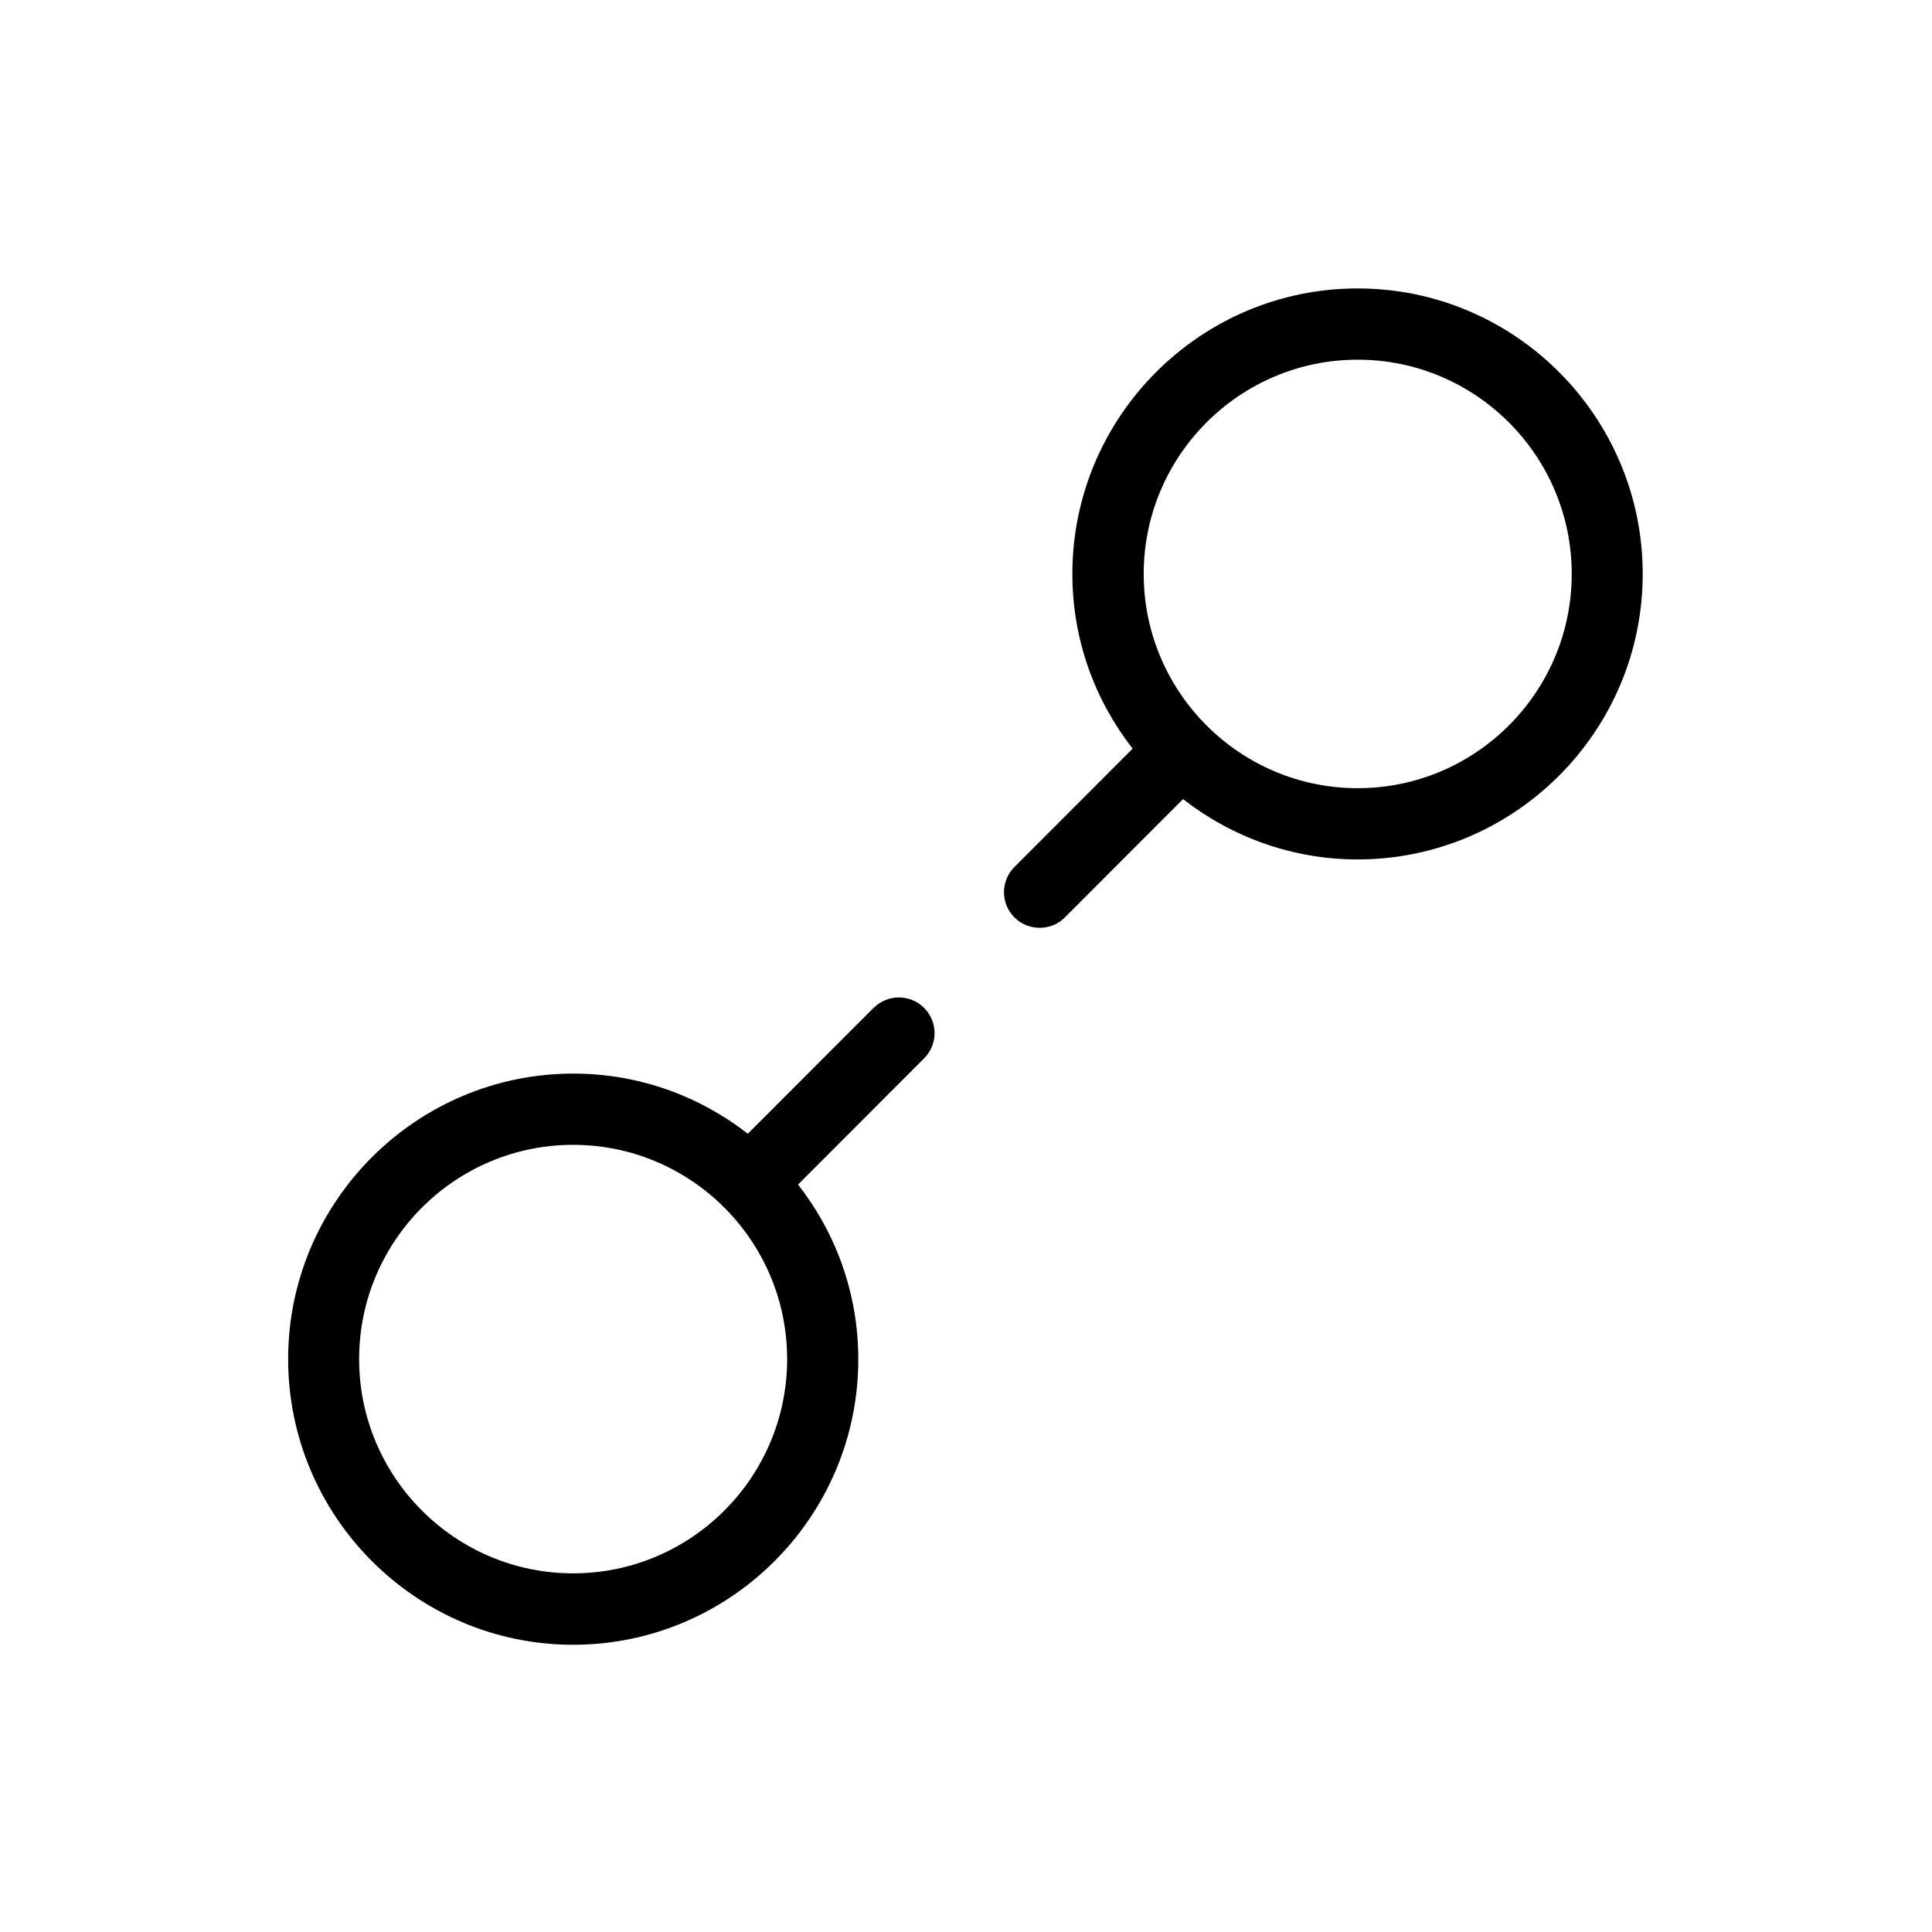
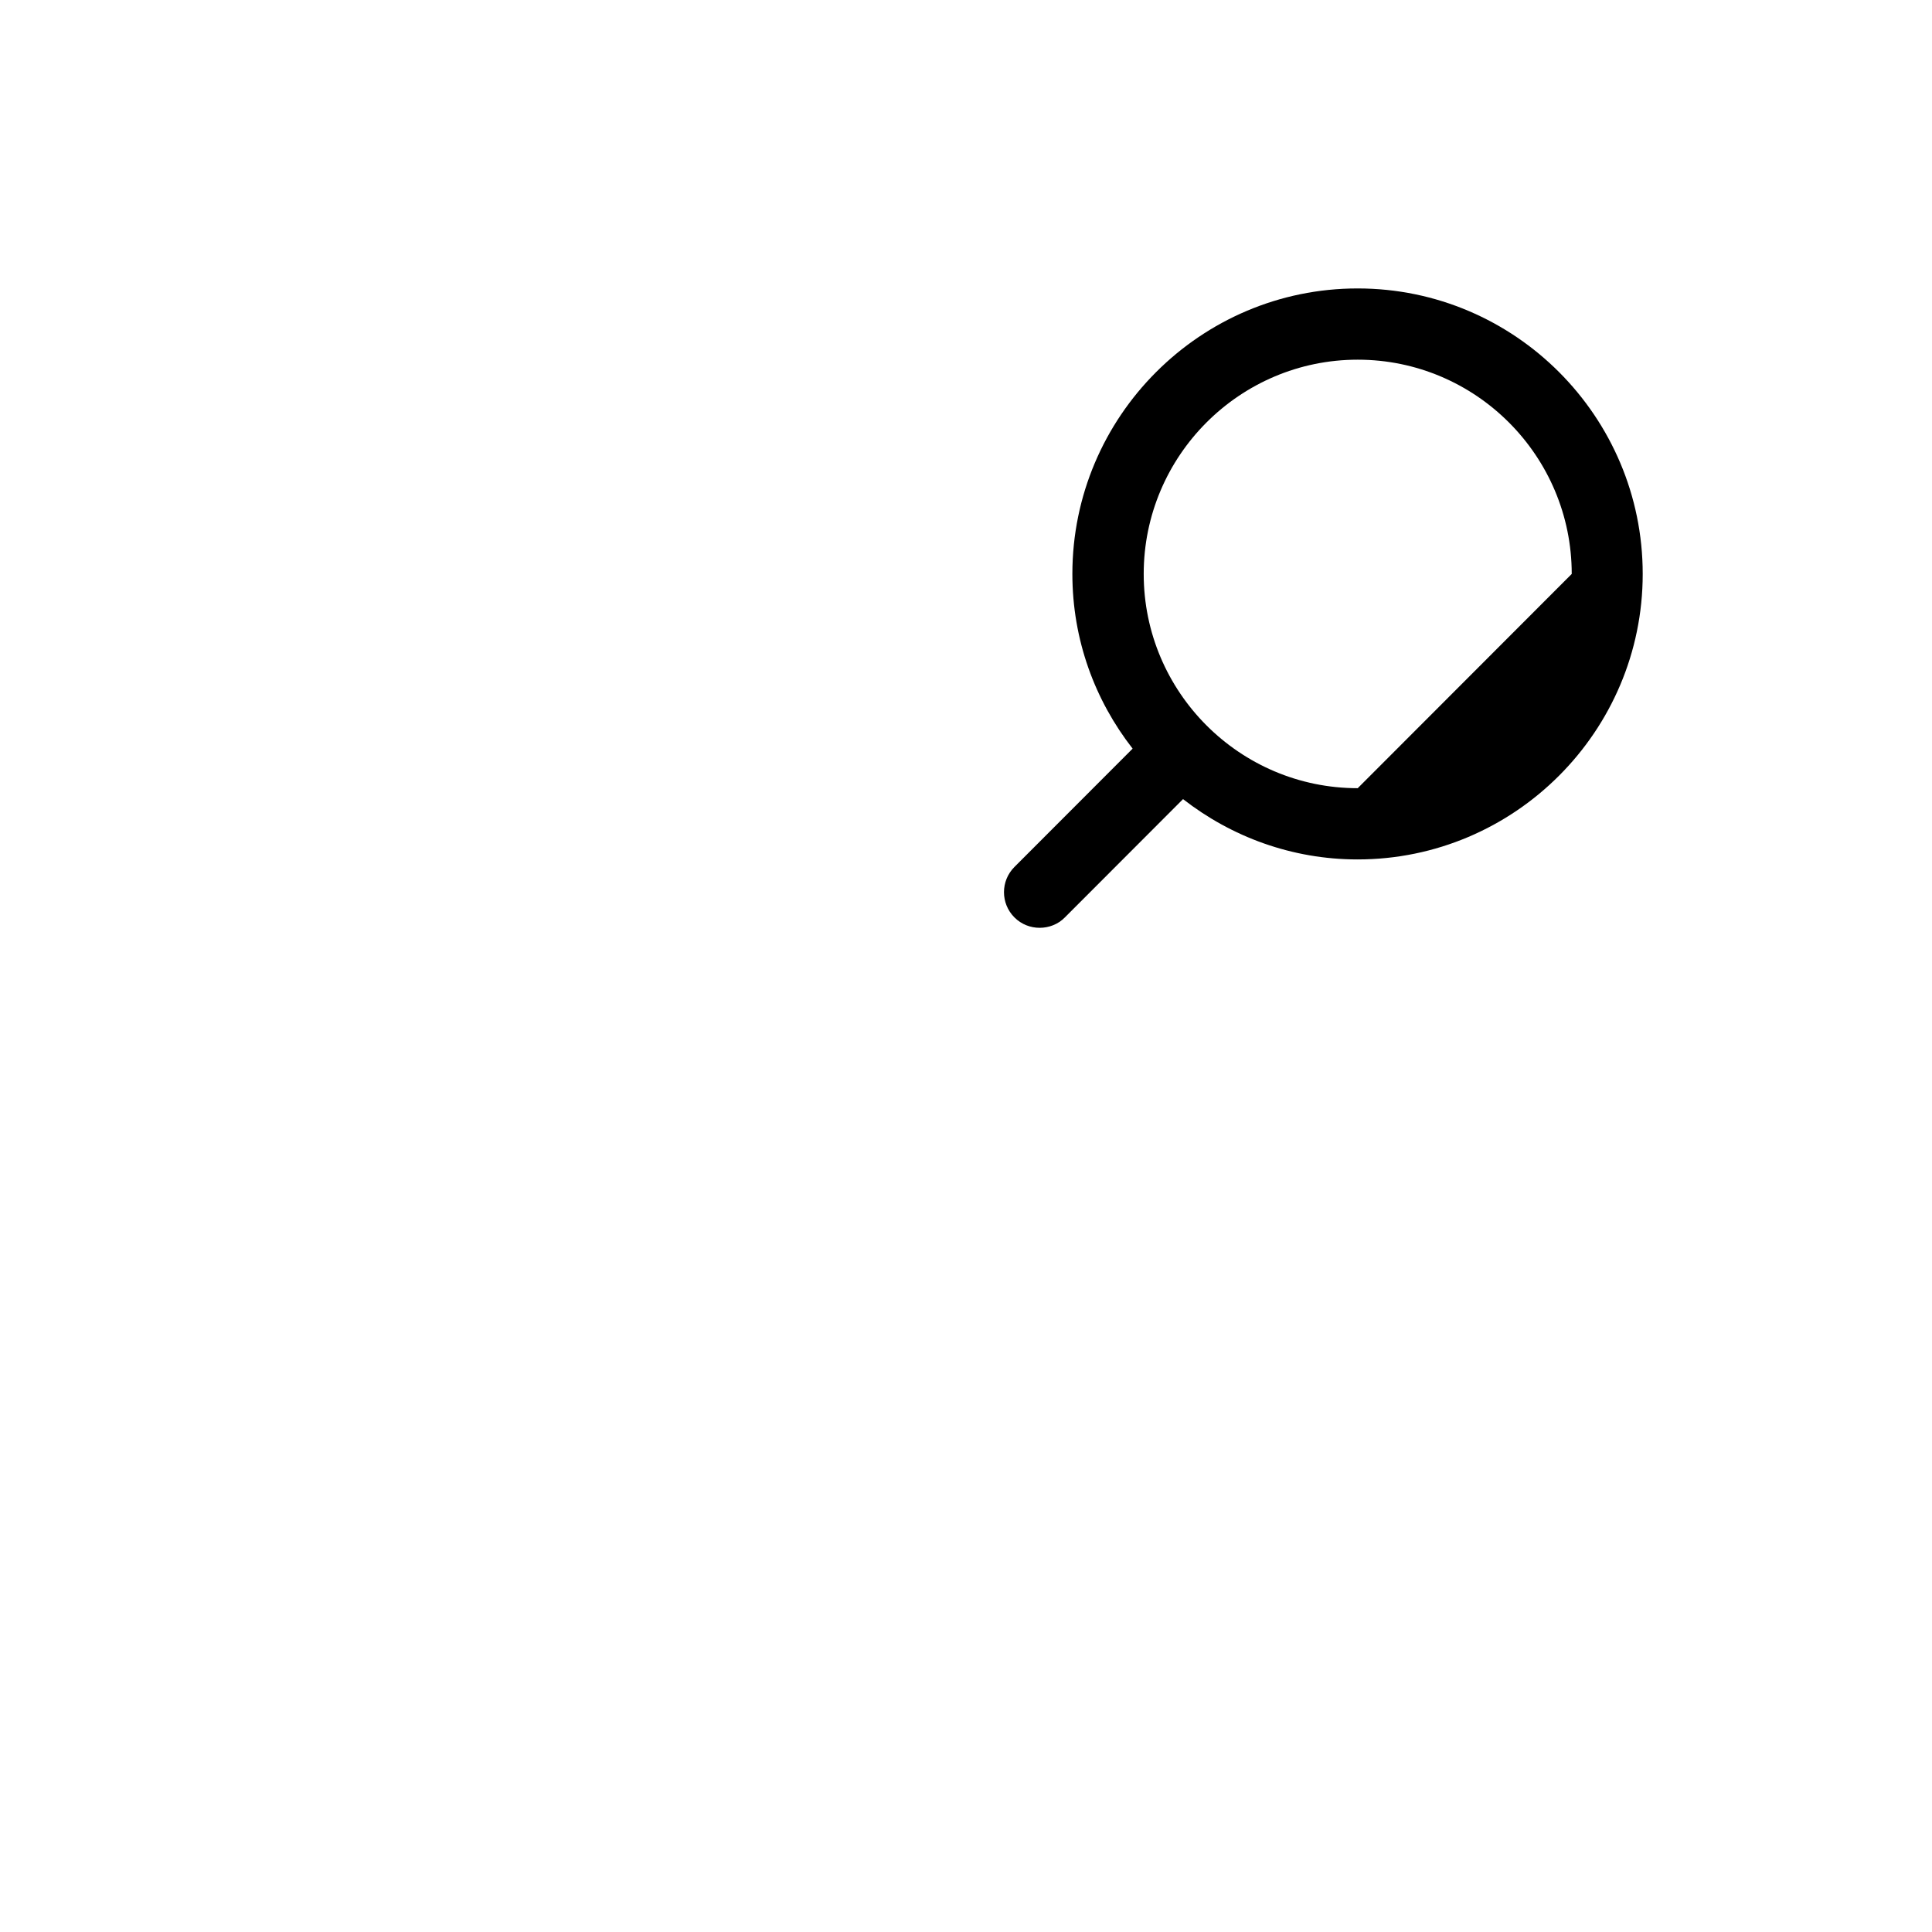
<svg xmlns="http://www.w3.org/2000/svg" xmlns:ns1="http://www.serif.com/" version="1.1" id="Layer_1" x="0px" y="0px" viewBox="0 0 1080 1080" style="enable-background:new 0 0 1080 1080;" xml:space="preserve">
  <g transform="matrix(1,0,0,1,-109.962,-1.583)">
    <g transform="matrix(0.922,0,0,0.936,2.317,1.583)">
      <g id="F-Secure_Feature_Icon_Tracking_Protection1" ns1:id="F-Secure_Feature_Icon_Tracking_Protection">
        <g id="Layer-1" transform="matrix(1.084,0,0,1.069,132.895,15.946)" ns1:id="Layer 1">
          <g>
            <g transform="matrix(1,0,0,1,55.4,7.23)">
-               <path d="M689.1,418.2c-66,0-119.7-53.7-119.7-119.7s53.7-119.7,119.7-119.7s119.7,53.7,119.7,119.7S755.1,418.2,689.1,418.2         M689,139c-87.9,0-159.5,71.6-159.5,159.5c0,36.8,12.6,70.6,33.7,97.6l-66.1,66.1c-7.8,7.8-7.8,20.4,0,28.2        c3.9,3.9,9,5.8,14.1,5.8c5.1,0,10.3-1.9,14.1-5.8l66.1-66.1c27,21,60.8,33.7,97.6,33.7c87.9,0,159.5-71.6,159.5-159.5        S777,139,689.1,139" />
+               <path d="M689.1,418.2c-66,0-119.7-53.7-119.7-119.7s53.7-119.7,119.7-119.7s119.7,53.7,119.7,119.7M689,139c-87.9,0-159.5,71.6-159.5,159.5c0,36.8,12.6,70.6,33.7,97.6l-66.1,66.1c-7.8,7.8-7.8,20.4,0,28.2        c3.9,3.9,9,5.8,14.1,5.8c5.1,0,10.3-1.9,14.1-5.8l66.1-66.1c27,21,60.8,33.7,97.6,33.7c87.9,0,159.5-71.6,159.5-159.5        S777,139,689.1,139" />
            </g>
            <g transform="matrix(1,0,0,1,14.77,40.18)">
-               <path d="M290.9,823.9c-66,0-119.7-53.7-119.7-119.7s53.7-119.7,119.7-119.7s119.7,53.7,119.7,119.7S356.9,823.9,290.9,823.9         M459.1,507.8l-70.5,70.5c-27-21-60.8-33.6-97.6-33.6c-87.9,0-159.5,71.6-159.5,159.5S203,863.8,290.9,863.8        s159.5-71.6,159.5-159.5c0-36.8-12.6-70.6-33.7-97.6l70.5-70.5c7.8-7.8,7.8-20.4,0-28.2c-7.8-7.8-20.4-7.8-28.2,0" />
-             </g>
+               </g>
          </g>
        </g>
      </g>
    </g>
  </g>
</svg>